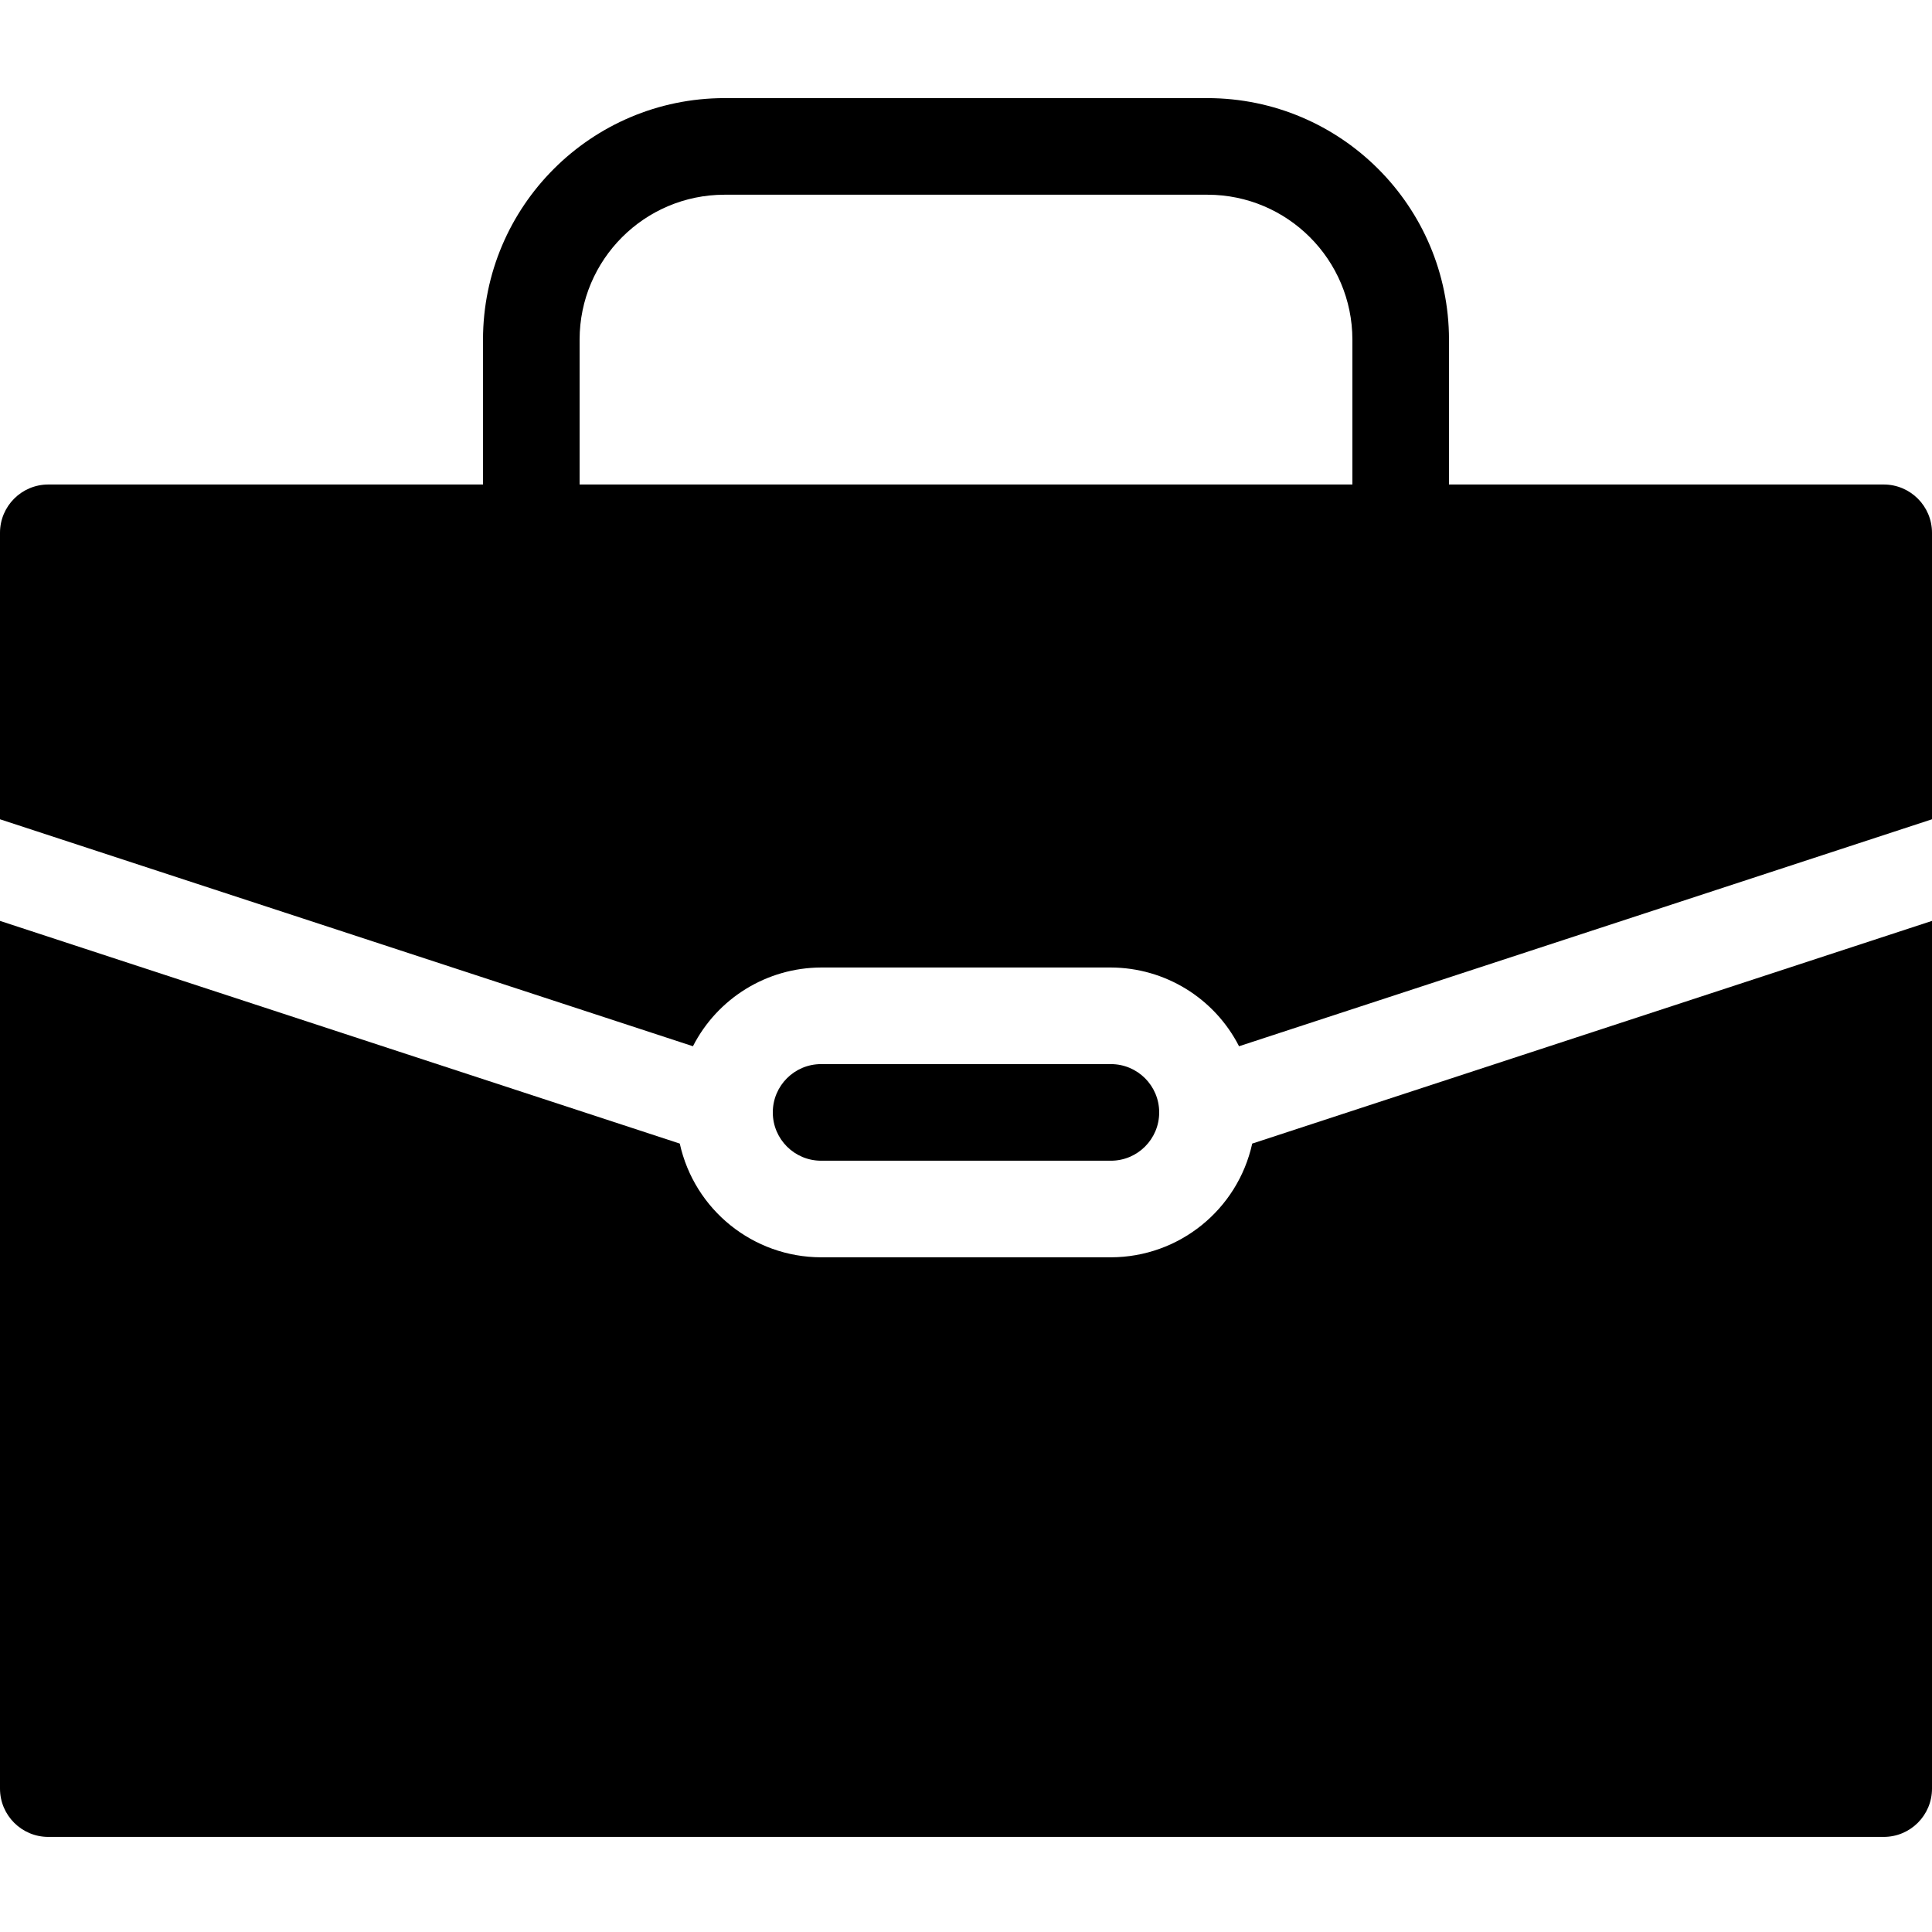
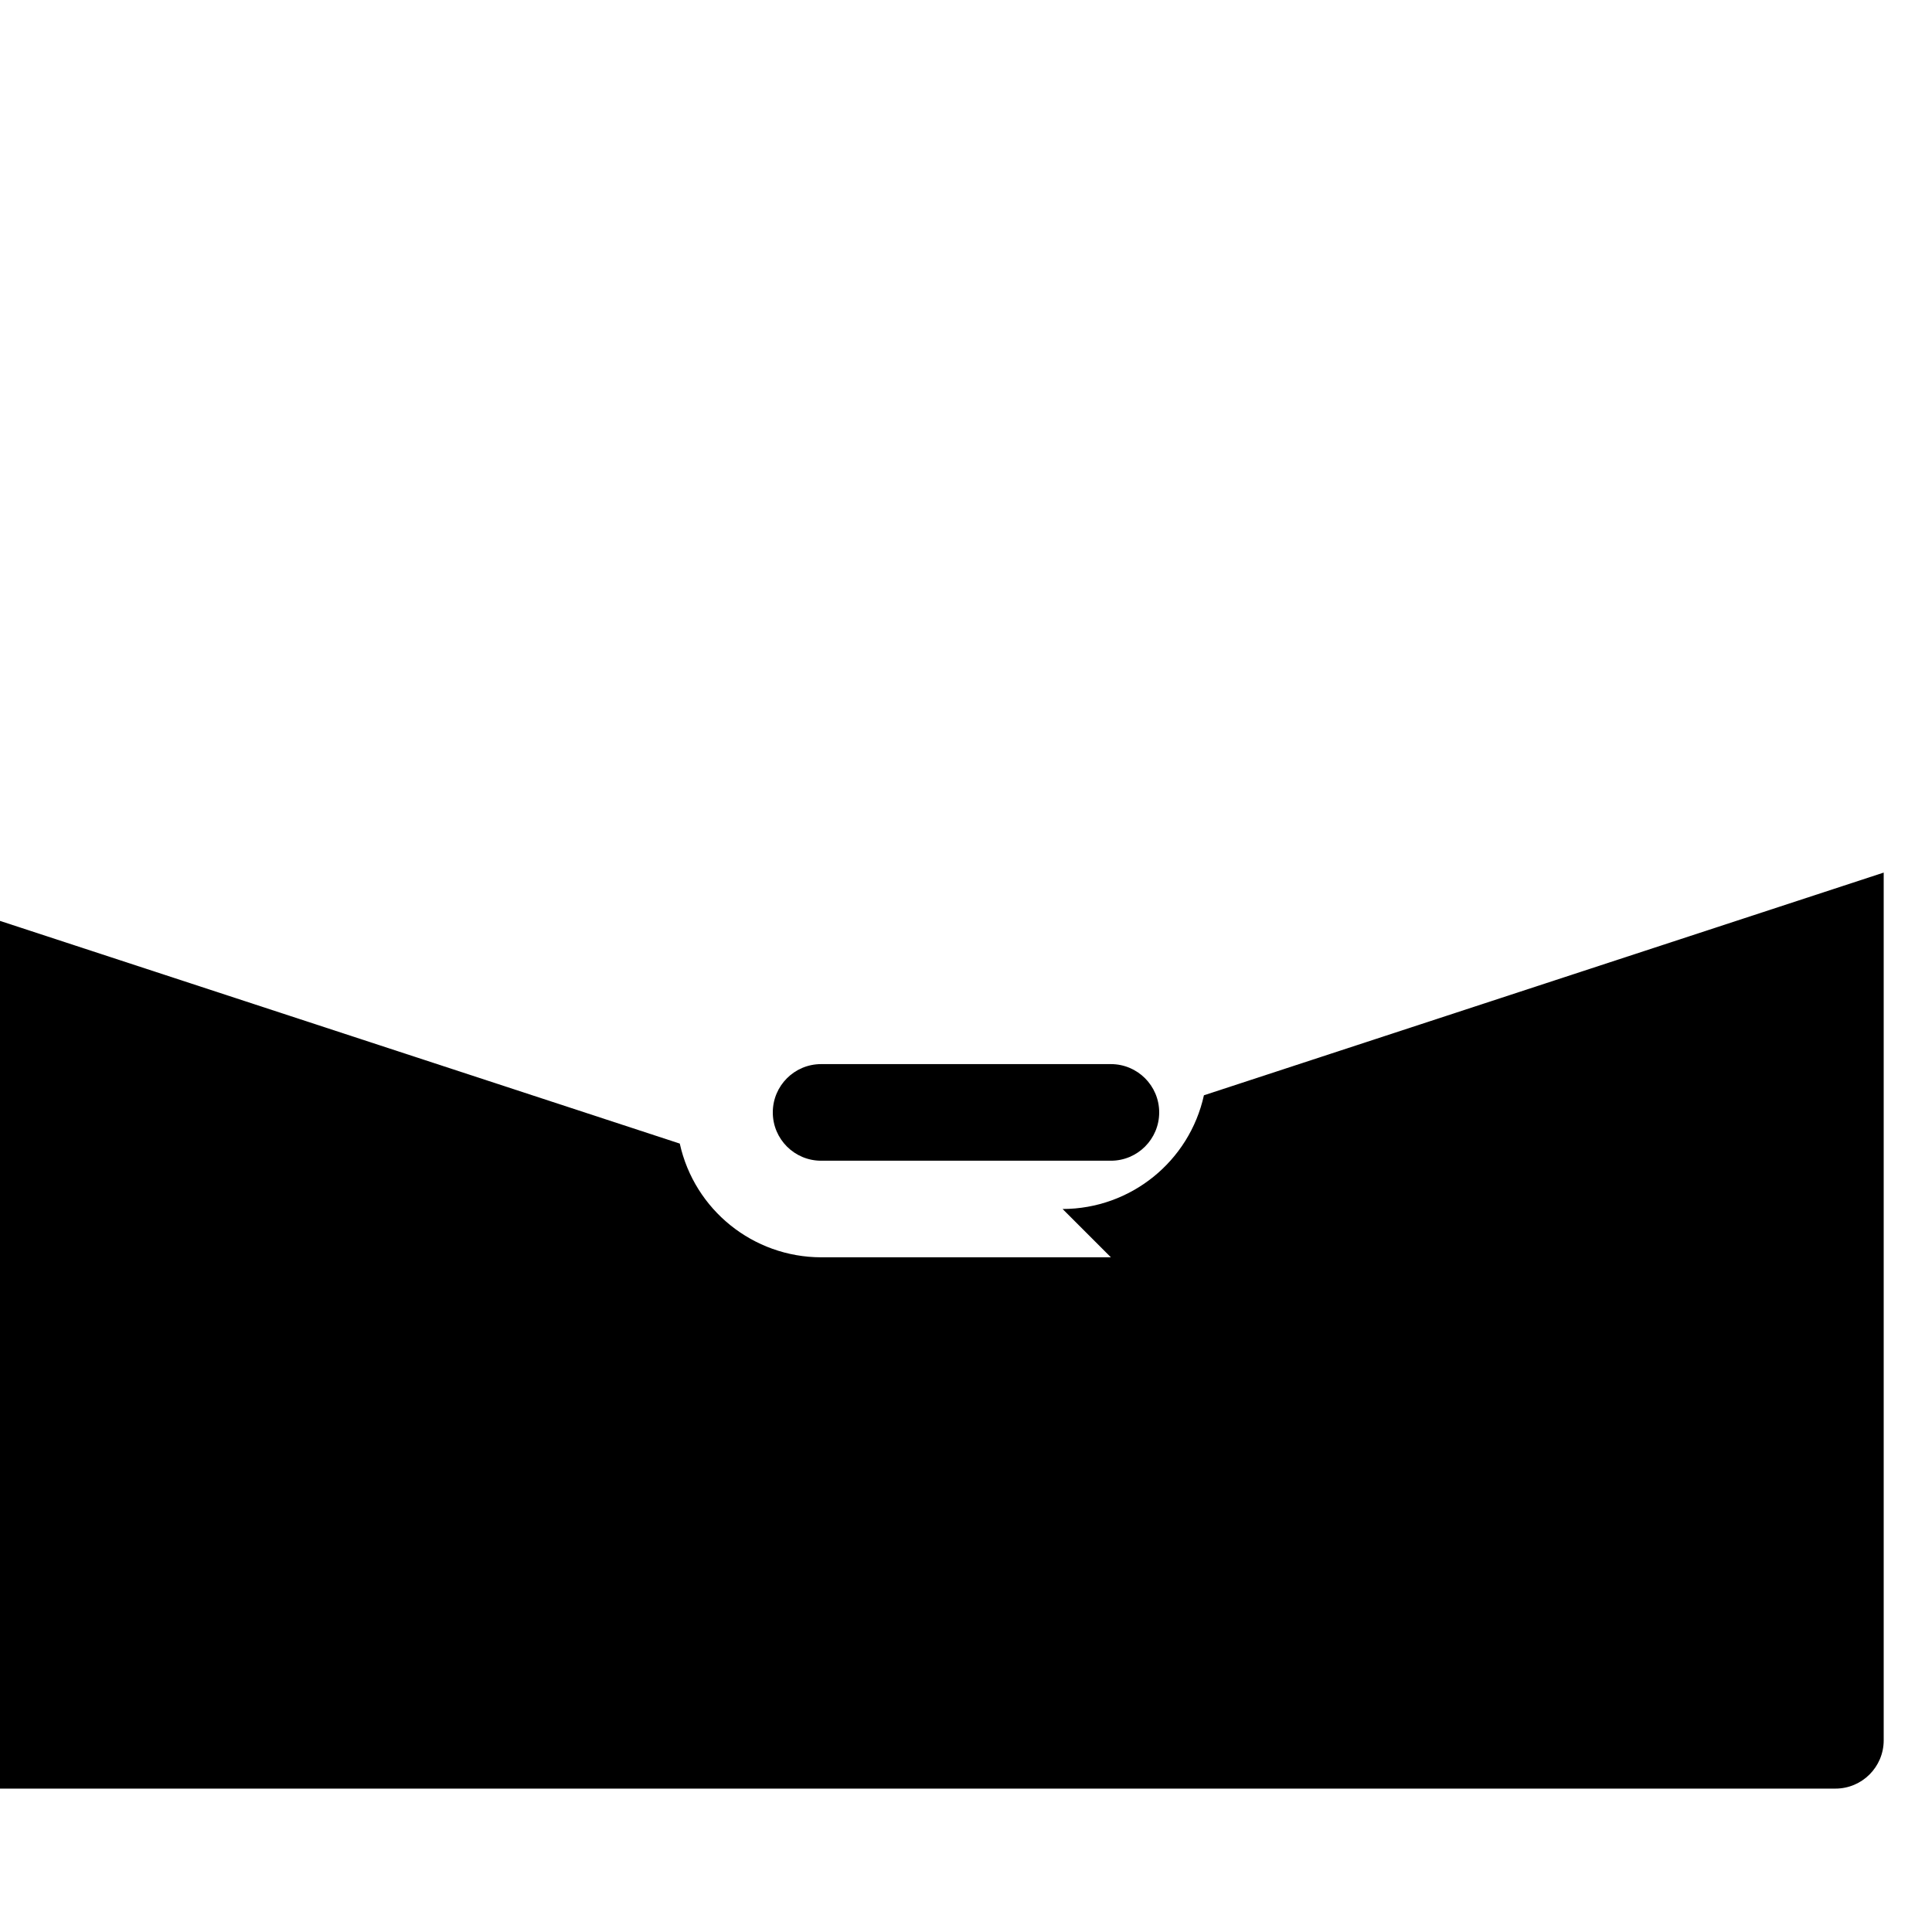
<svg xmlns="http://www.w3.org/2000/svg" height="512pt" viewBox="0 -26 512 512" width="512pt">
-   <path d="m499.199 102.398h-115.199v-38.398c-.035-35.332-28.668-63.961-64-64h-128c-35.332.039-63.965 28.668-64 64v38.398h-115.199c-7.07 0-12.801 5.734-12.801 12.801v75.918l183.637 60.148c6.523-12.766 19.629-20.816 33.961-20.867h76.801c14.336.051 27.441 8.102 33.961 20.867l183.641-60.148v-75.918c0-7.066-5.73-12.801-12.801-12.801zm-345.598-38.398c.023-21.199 17.203-38.375 38.398-38.398h128c21.199.023 38.375 17.203 38.398 38.398v38.398h-204.797zm0 0" />
  <path d="m294.402 281.602c7.066 0 12.797-5.734 12.797-12.801 0-7.07-5.73-12.801-12.797-12.801h-76.801c-7.07 0-12.801 5.73-12.801 12.801 0 7.066 5.73 12.801 12.801 12.801zm0 0" />
-   <path d="m294.402 307.199h-76.801c-18.004-.031-33.57-12.559-37.453-30.137l-180.148-59.016v229.953c0 7.07 5.73 12.801 12.801 12.801h486.398c7.07 0 12.801-5.73 12.801-12.801v-229.953l-180.148 59.016c-3.883 17.578-19.449 30.105-37.449 30.137zm0 0" />
+   <path d="m294.402 307.199h-76.801c-18.004-.031-33.57-12.559-37.453-30.137l-180.148-59.016v229.953h486.398c7.07 0 12.801-5.73 12.801-12.801v-229.953l-180.148 59.016c-3.883 17.578-19.449 30.105-37.449 30.137zm0 0" />
</svg>